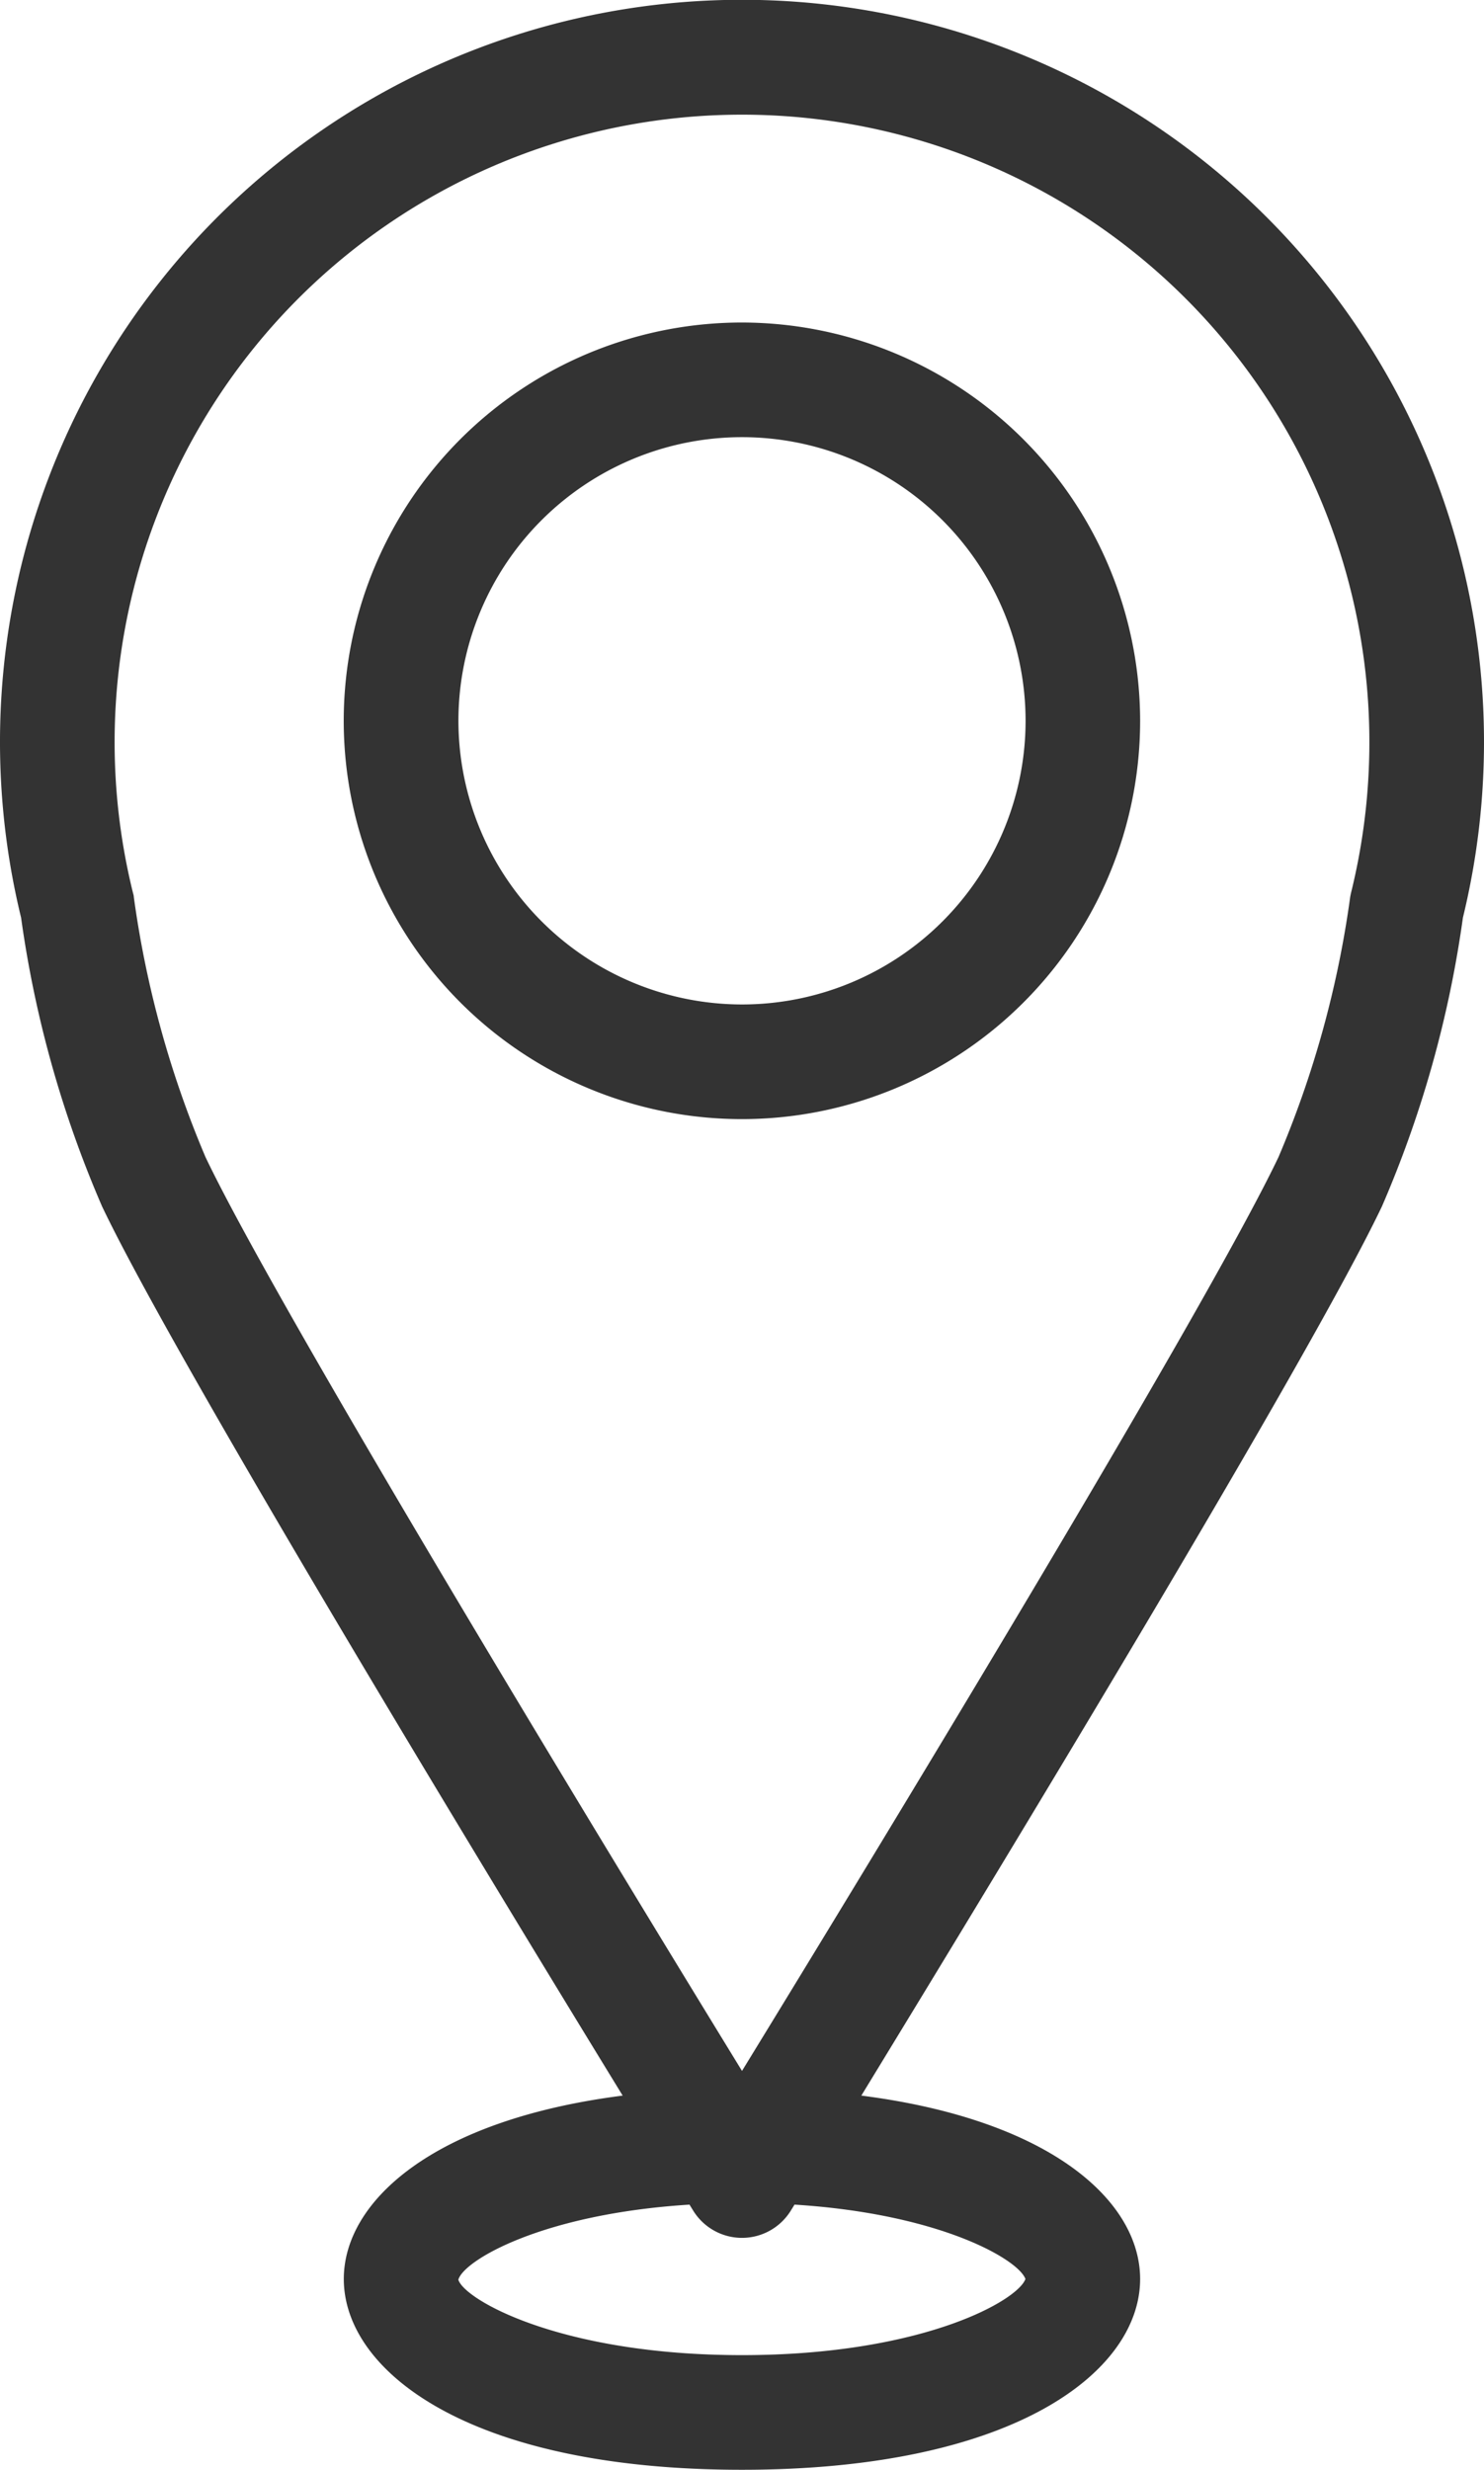
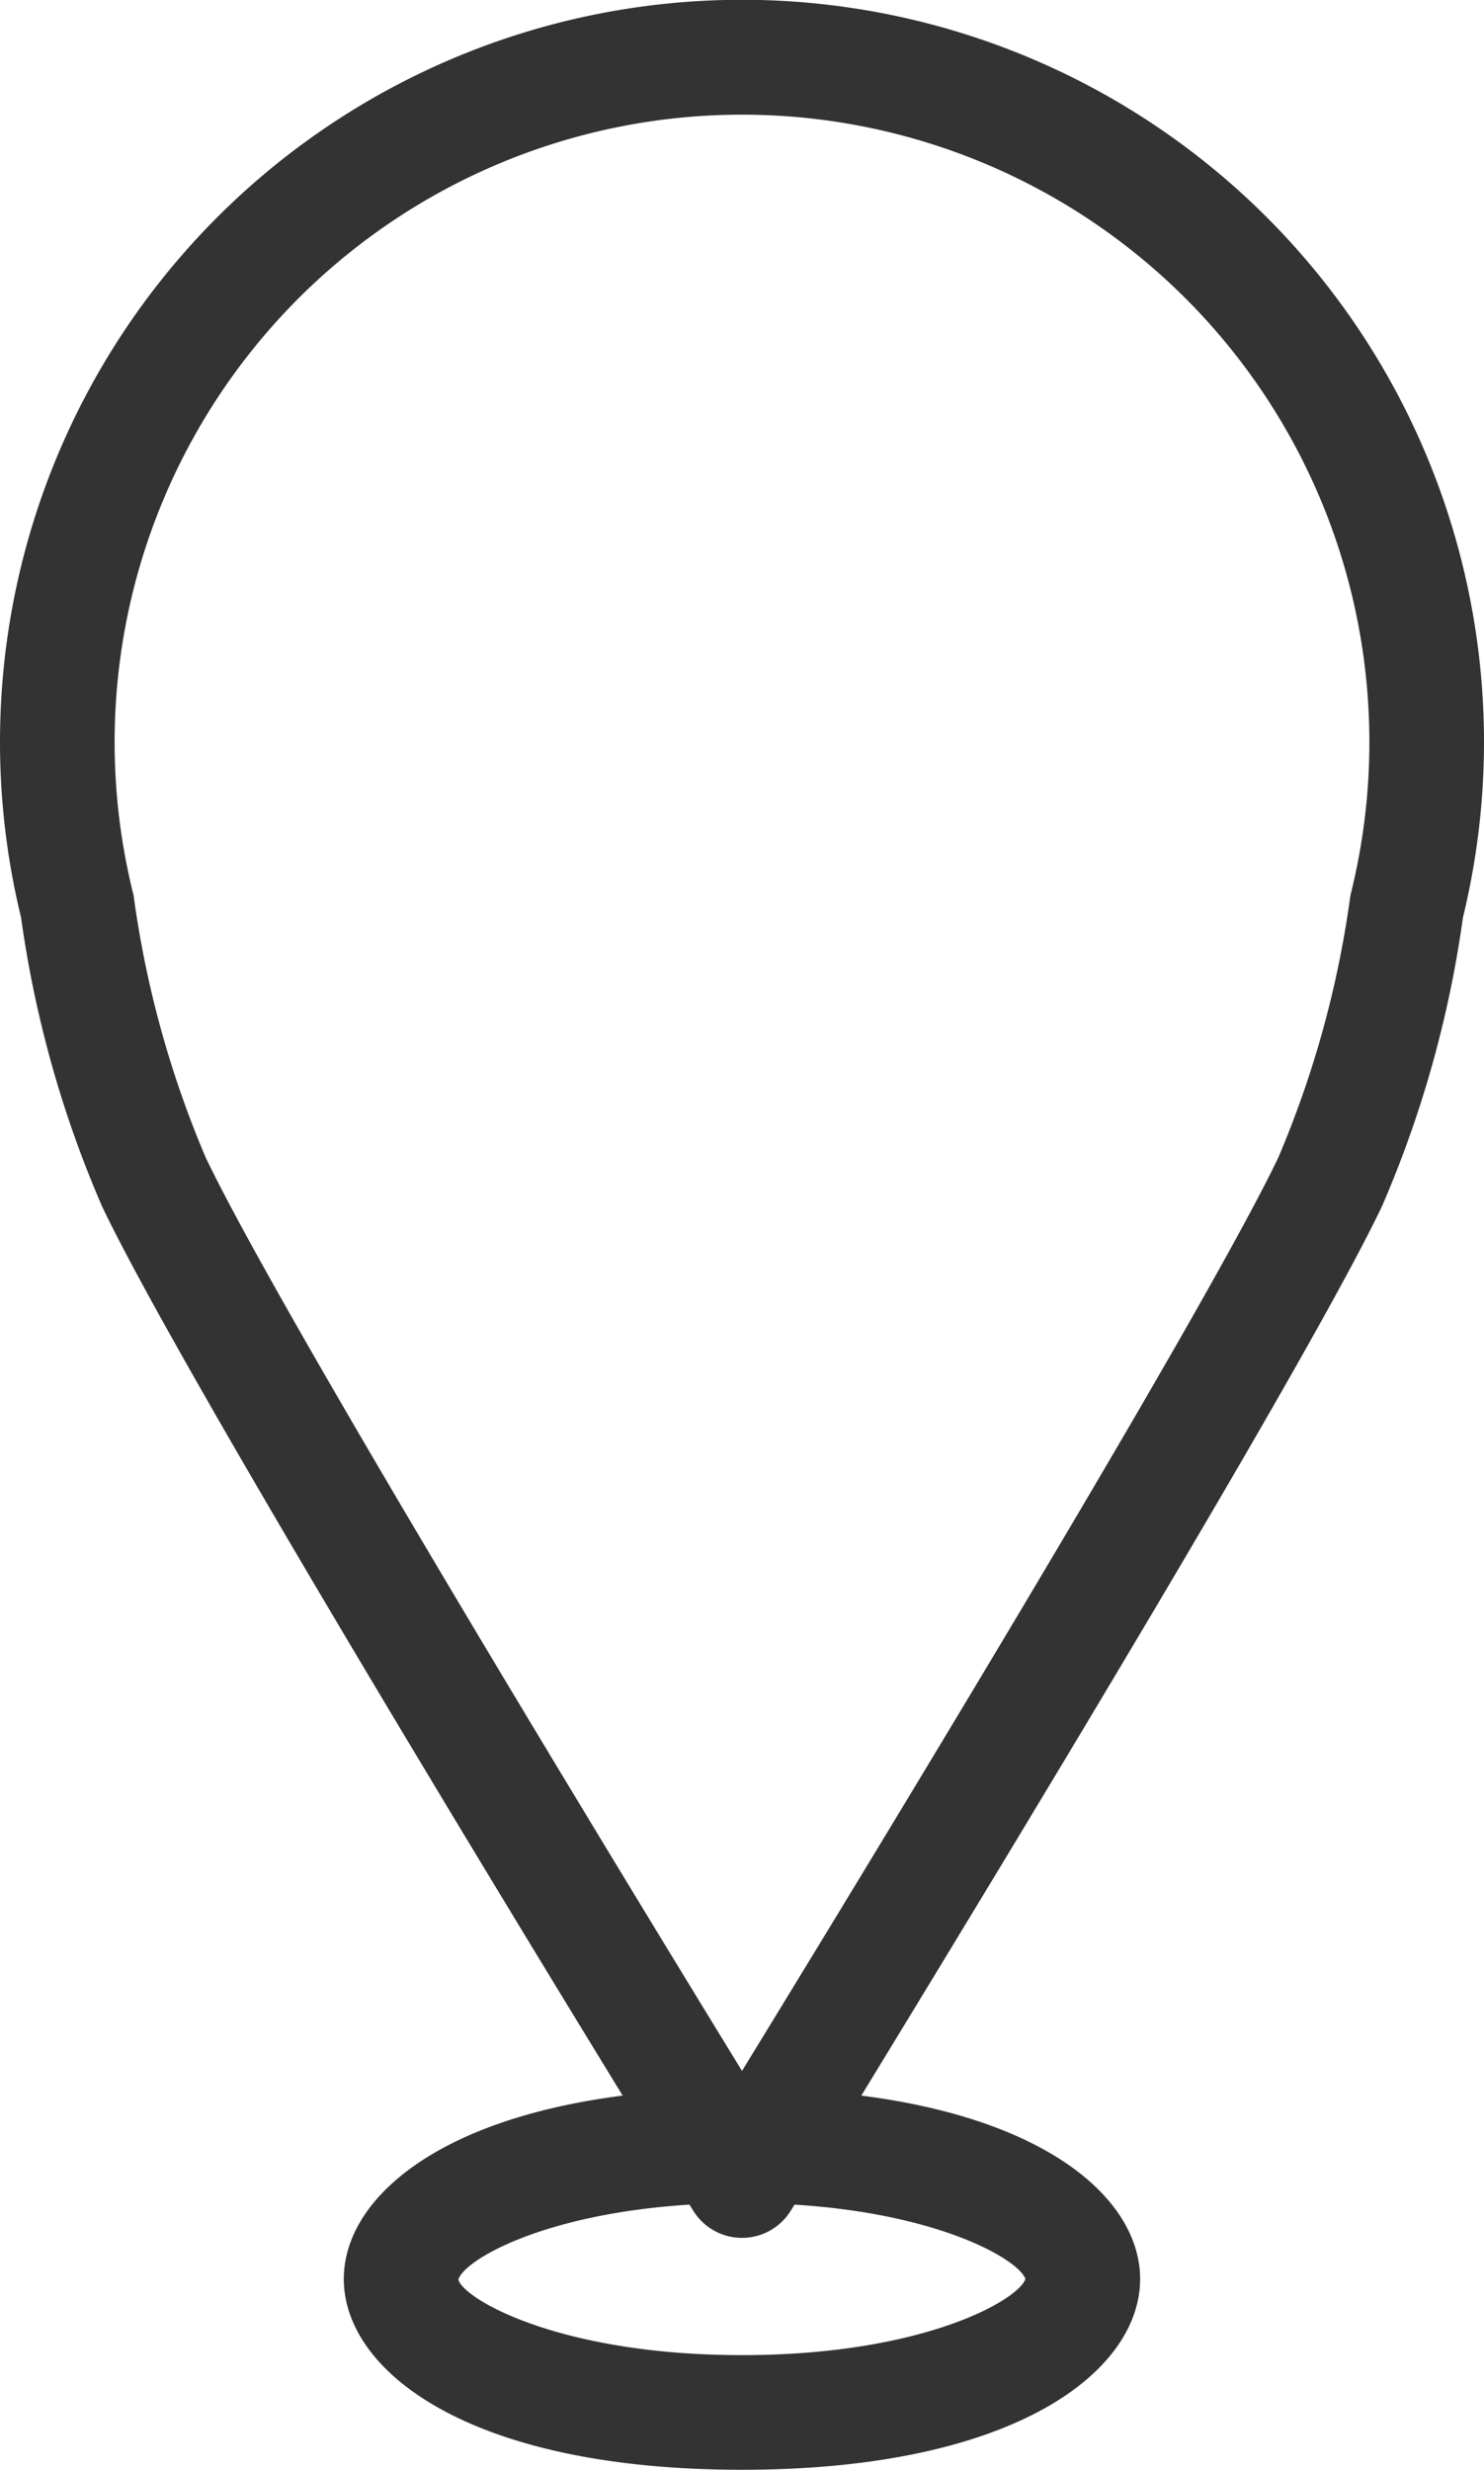
<svg xmlns="http://www.w3.org/2000/svg" width="21.116" height="35.134" viewBox="0 0 21.116 35.134">
  <g id="Group_991" data-name="Group 991" transform="translate(-4386.121 -3624.652)">
    <path id="Path_1690" data-name="Path 1690" d="M4406.937,3637.706a10.558,10.558,0,1,0-20.516,0,15.779,15.779,0,0,0,1.152,4.107c1.037,2.179,5.4,9.373,7.408,12.65-2.71.346-3.968,1.511-3.968,2.609,0,1.307,1.773,2.714,5.666,2.714s5.665-1.407,5.665-2.714c0-1.1-1.257-2.263-3.967-2.609,2-3.277,6.37-10.471,7.408-12.65A15.8,15.8,0,0,0,4406.937,3637.706Zm-6.225,19.366c-.11.309-1.474,1.083-4.033,1.083-2.59,0-3.955-.793-4.036-1.073.073-.271,1.186-.936,3.289-1.068l.053.086a.816.816,0,0,0,1.388,0l.053-.086C4399.5,3656.144,4400.613,3656.795,4400.712,3657.072Zm-11.667-15.96a14.473,14.473,0,0,1-1.02-3.7c0-.021-.008-.043-.013-.063a8.927,8.927,0,1,1,17.334,0c-.005.02-.009.042-.013.063a14.473,14.473,0,0,1-1.02,3.7c-1.048,2.2-5.827,10.052-7.634,13C4394.872,3651.164,4390.092,3643.312,4389.045,3641.112Z" fill="#333" />
-     <path id="Path_1691" data-name="Path 1691" d="M4396.679,3629.24a5.666,5.666,0,1,0,5.665,5.666A5.673,5.673,0,0,0,4396.679,3629.24Zm-4.035,5.666a4.035,4.035,0,1,1,4.035,4.035A4.039,4.039,0,0,1,4392.644,3634.906Z" fill="#333" />
  </g>
</svg>